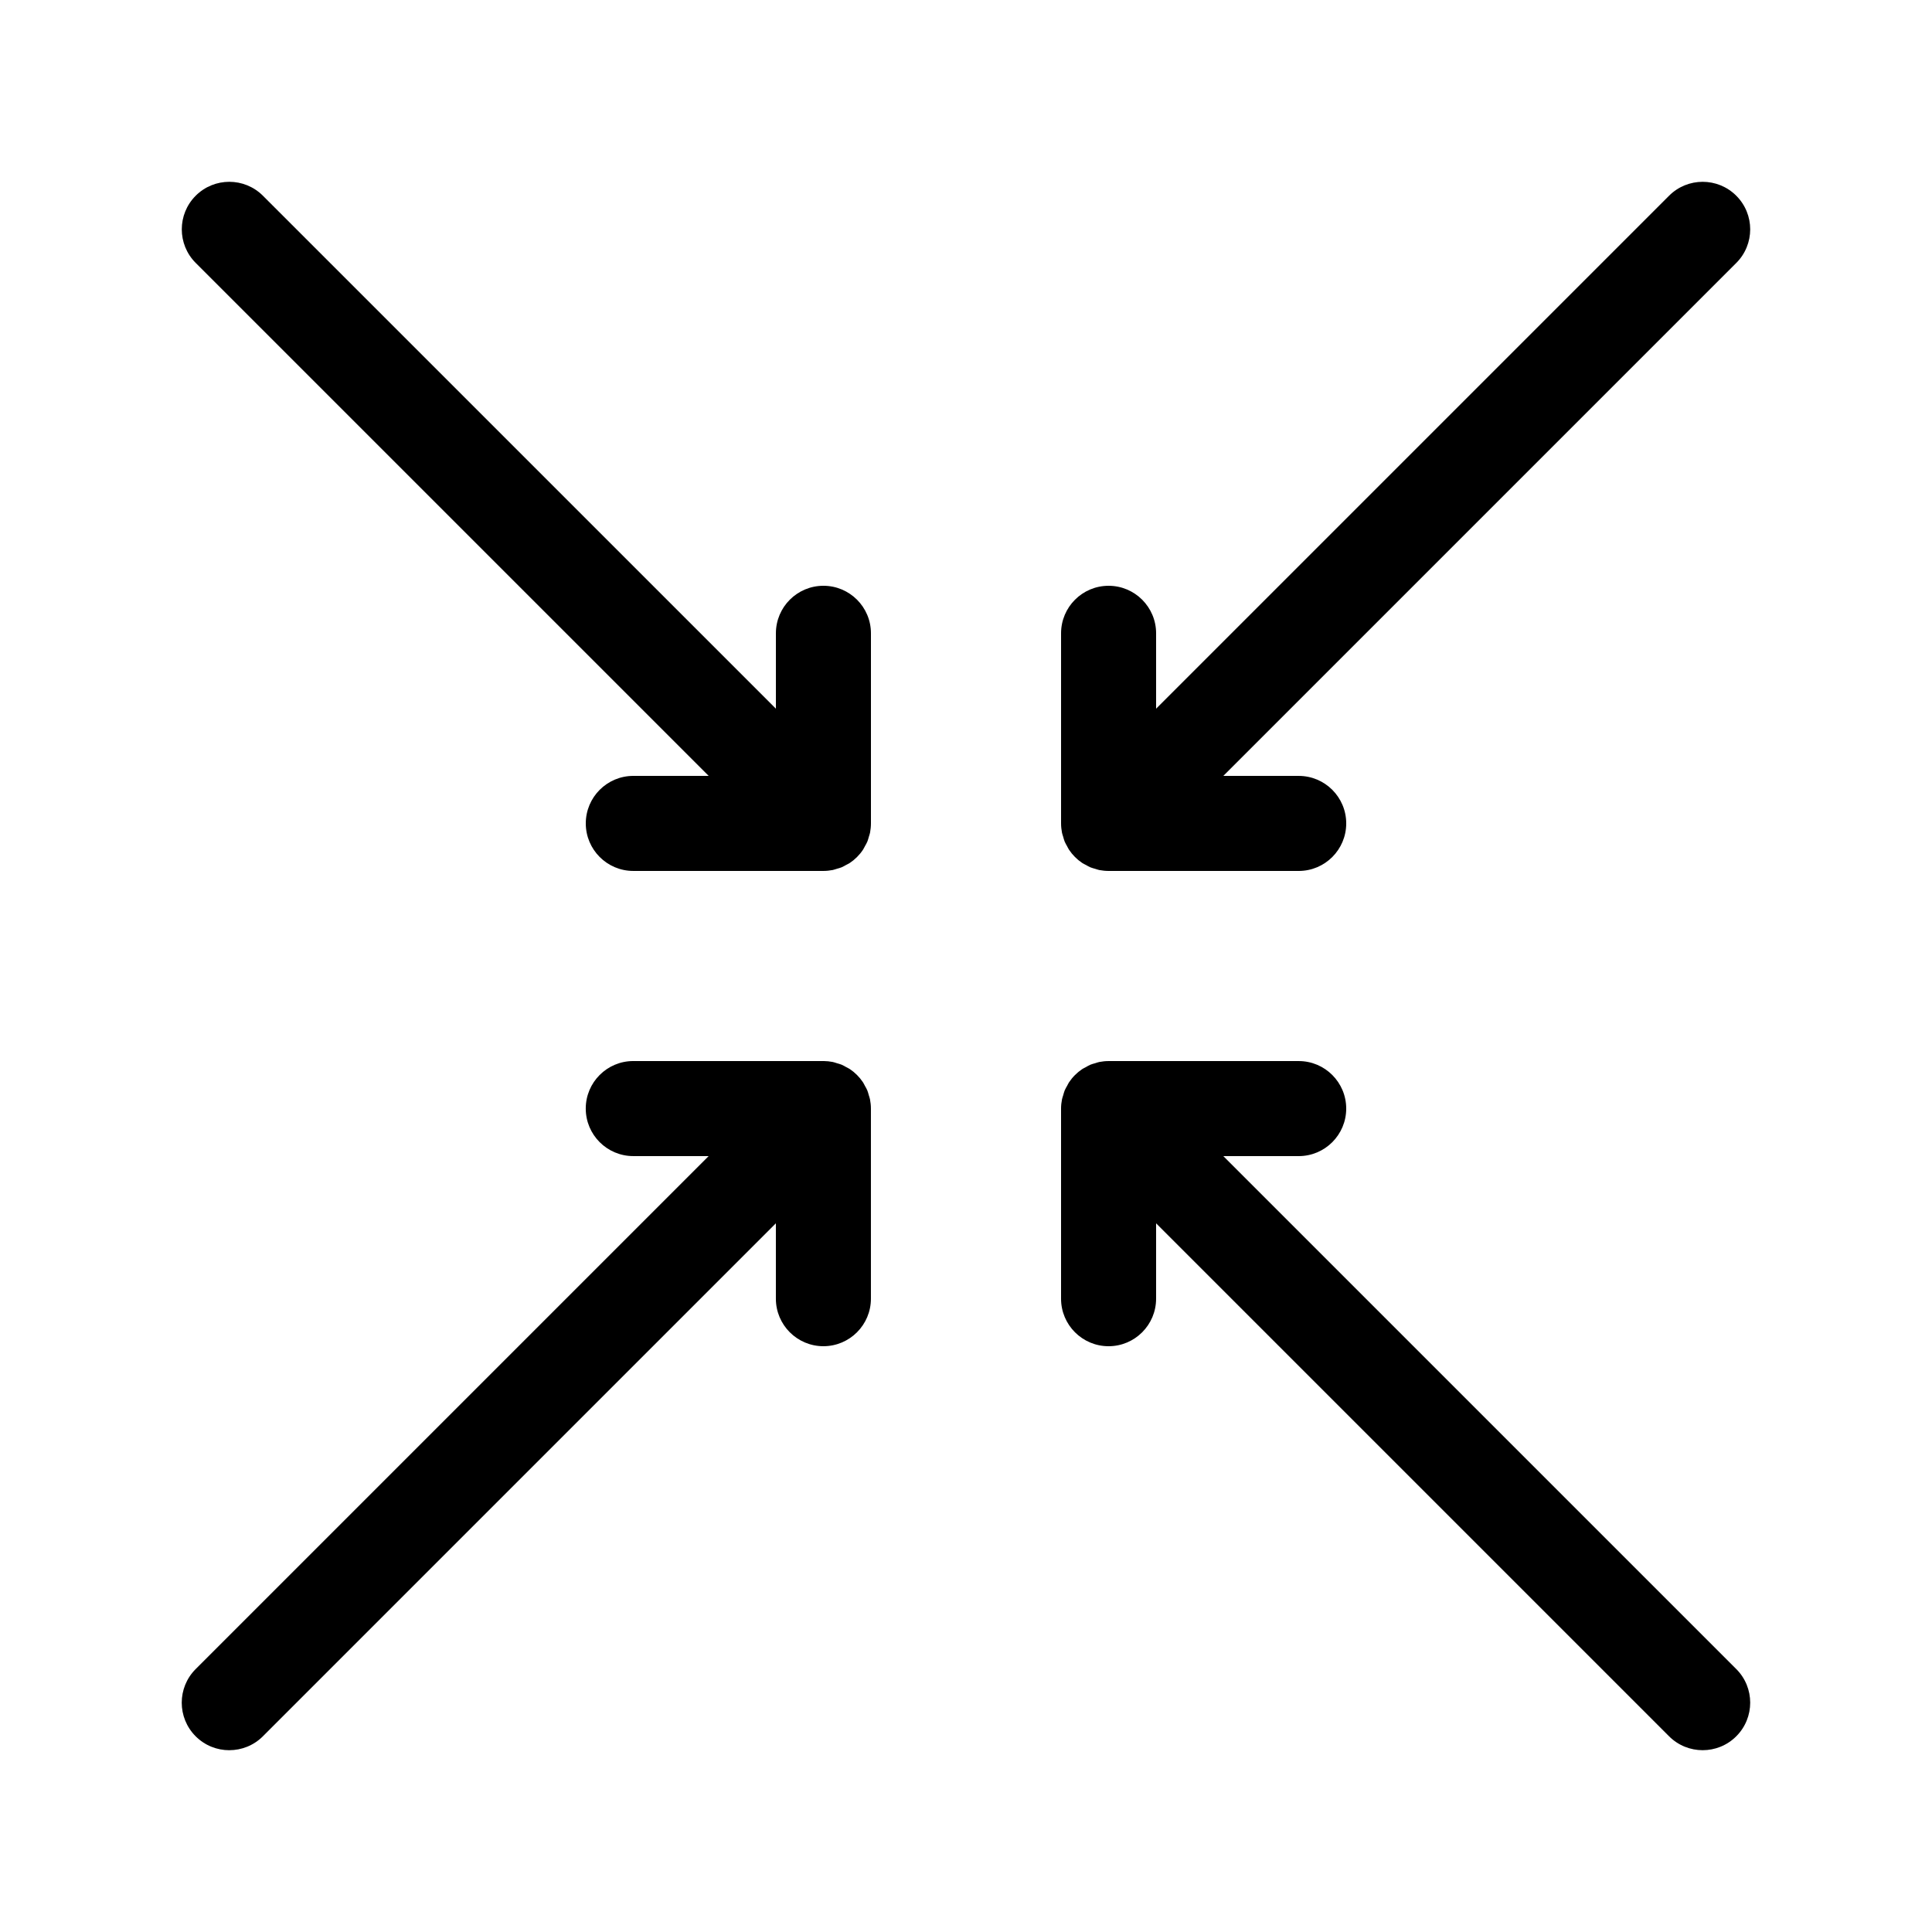
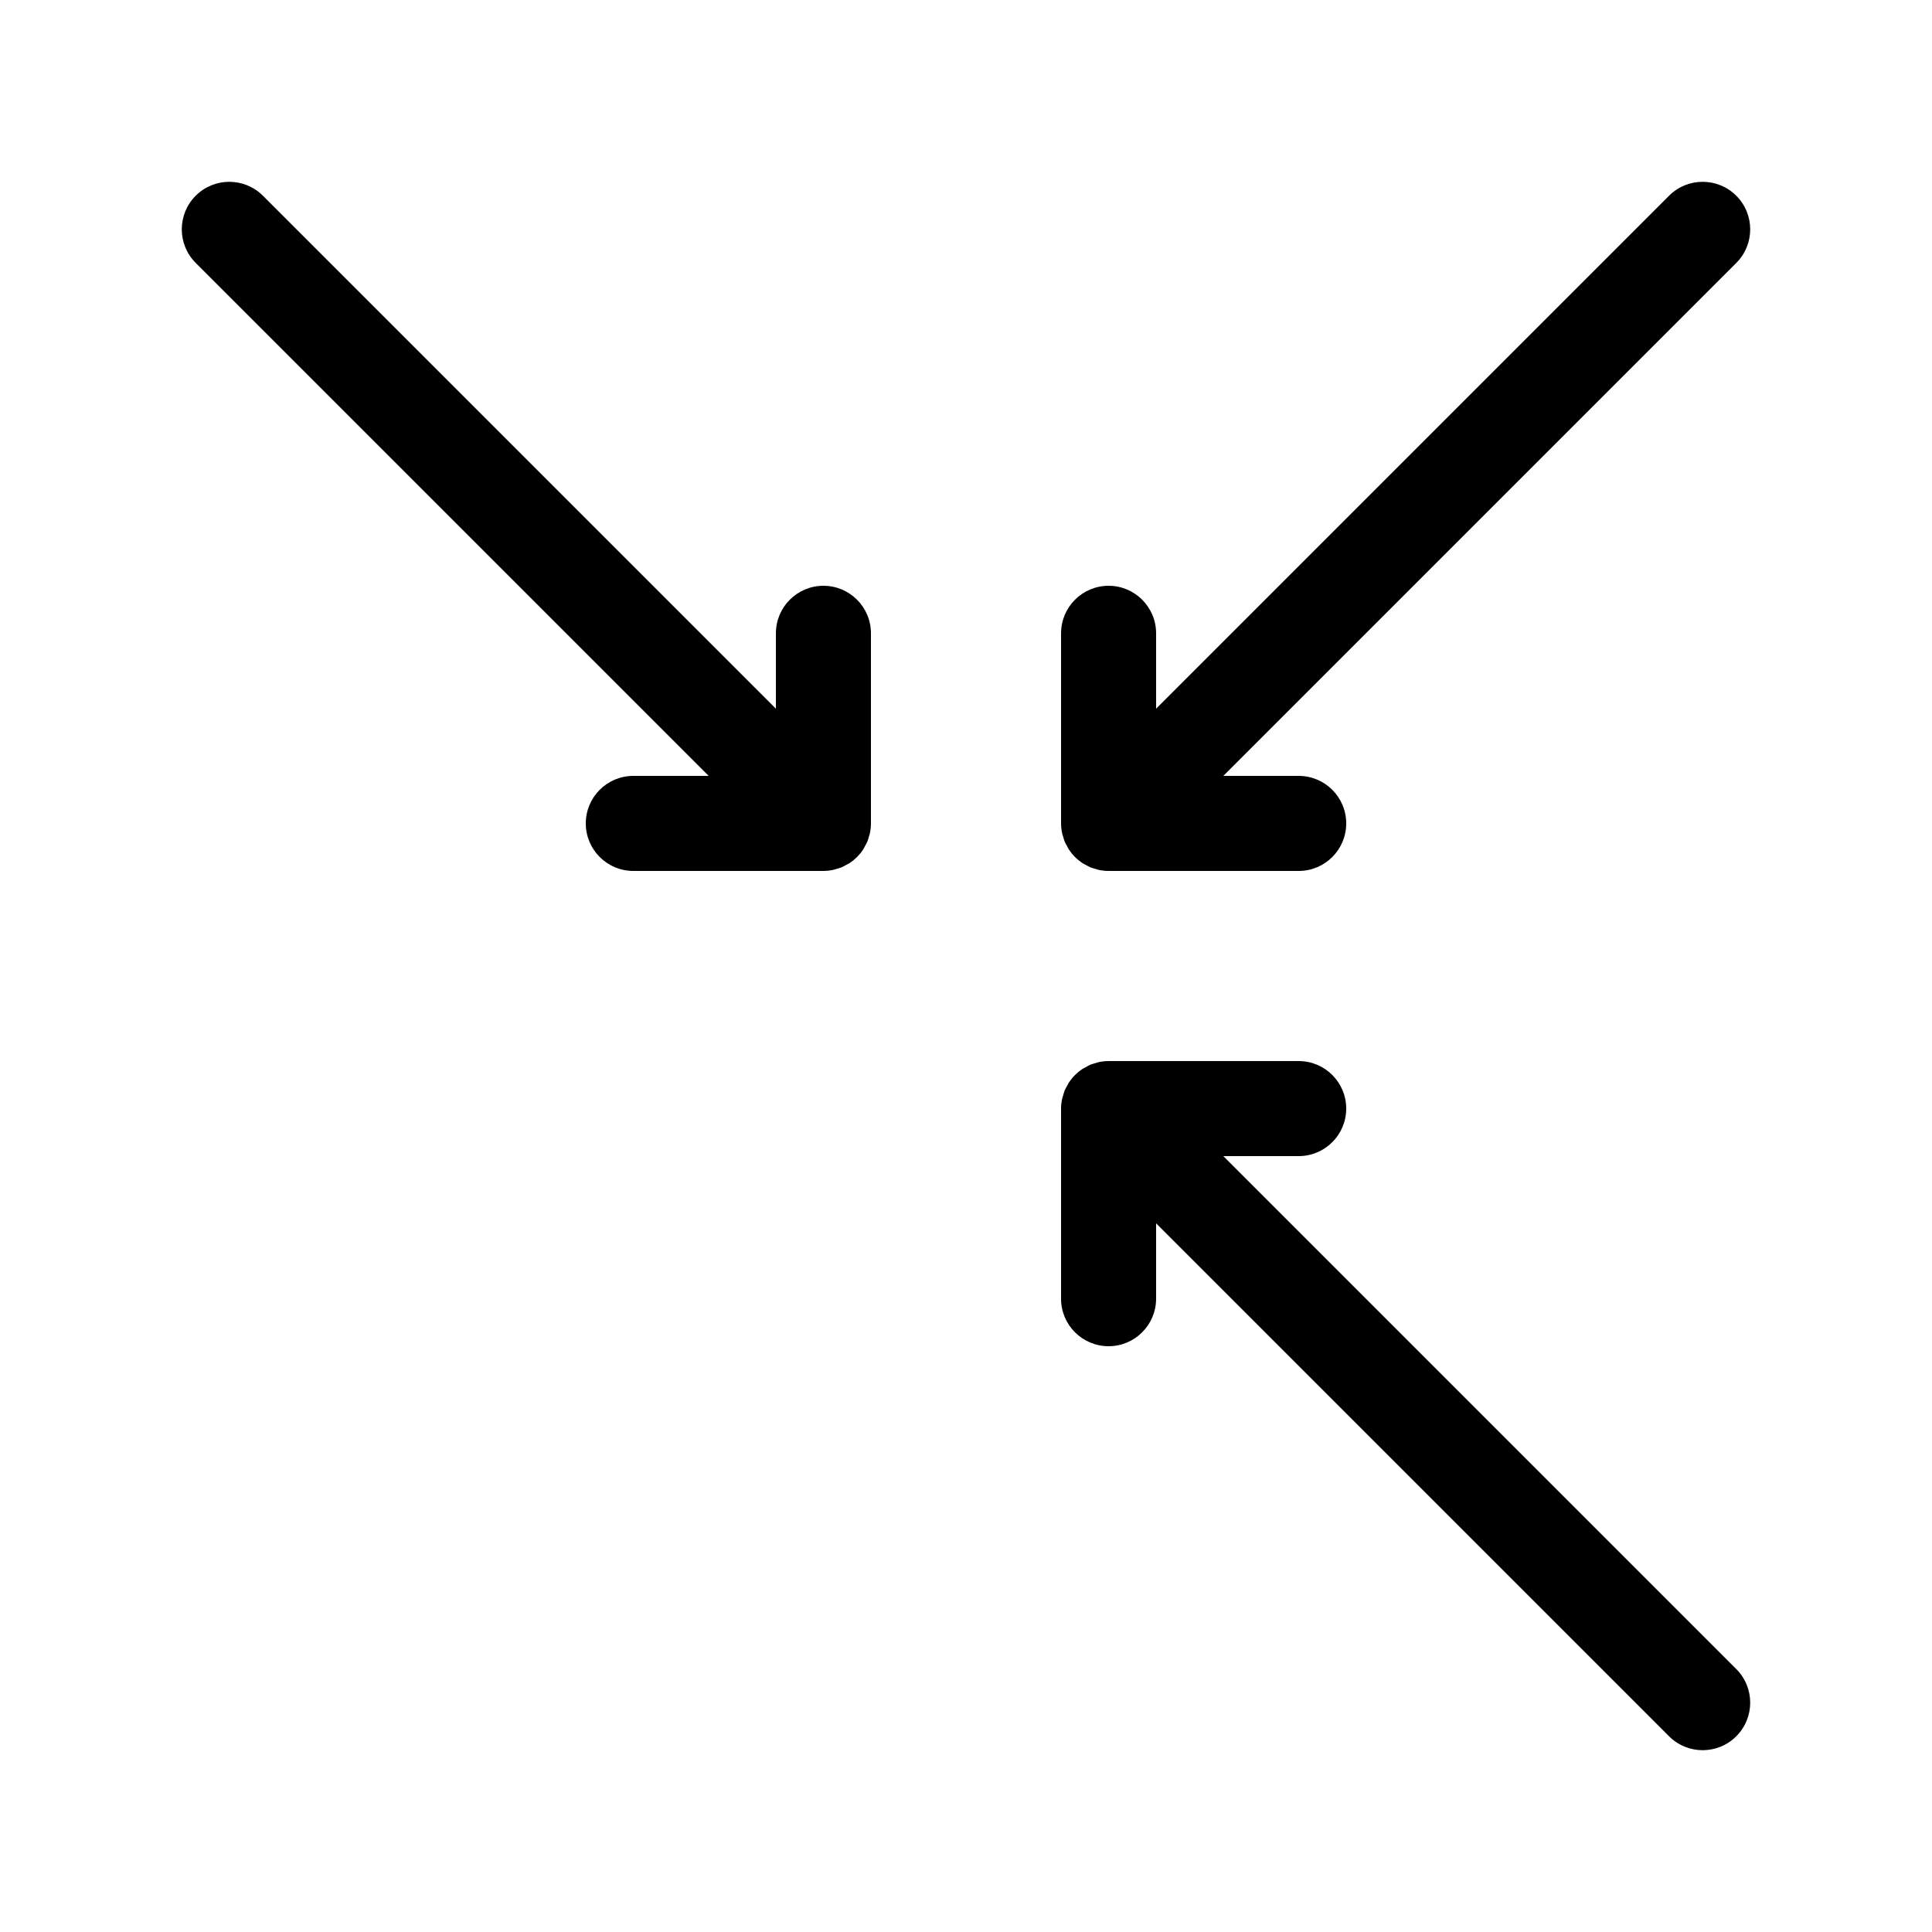
<svg xmlns="http://www.w3.org/2000/svg" fill="#000000" width="800px" height="800px" version="1.1" viewBox="144 144 512 512">
  <g>
    <path d="m586.32 195.87-135.94 135.94v-19.977c0-6.953-5.644-12.594-12.594-12.594-6.953 0-12.594 5.644-12.594 12.594v50.383c0 0.824 0.09 1.648 0.246 2.469 0.074 0.379 0.215 0.723 0.32 1.09 0.125 0.422 0.219 0.852 0.391 1.258 0.176 0.434 0.422 0.824 0.648 1.234 0.172 0.309 0.309 0.637 0.512 0.934 0.918 1.379 2.109 2.57 3.488 3.496 0.309 0.207 0.648 0.352 0.977 0.527 0.398 0.215 0.773 0.453 1.195 0.629 0.414 0.172 0.852 0.27 1.277 0.398 0.359 0.105 0.707 0.246 1.078 0.32 0.809 0.148 1.637 0.238 2.461 0.238h50.383c6.953 0 12.594-5.644 12.594-12.594 0-6.953-5.644-12.594-12.594-12.594h-19.977l135.94-135.94c4.918-4.918 4.918-12.891 0-17.809-4.914-4.922-12.902-4.922-17.812-0.004z" />
    <path d="m331.81 349.62h-19.977c-6.953 0-12.594 5.644-12.594 12.594 0 6.953 5.644 12.594 12.594 12.594h50.383c0.824 0 1.648-0.09 2.469-0.246 0.371-0.074 0.719-0.215 1.078-0.32 0.43-0.125 0.863-0.227 1.277-0.398 0.414-0.176 0.801-0.41 1.195-0.629 0.328-0.176 0.66-0.32 0.977-0.527 1.379-0.926 2.57-2.109 3.488-3.496 0.203-0.297 0.332-0.625 0.512-0.934 0.227-0.41 0.473-0.801 0.648-1.234 0.172-0.41 0.266-0.836 0.391-1.258 0.105-0.367 0.246-0.711 0.32-1.09 0.148-0.809 0.238-1.633 0.238-2.461v-50.383c0-6.953-5.644-12.594-12.594-12.594-6.953 0-12.594 5.644-12.594 12.594v19.977l-135.95-135.94c-4.914-4.918-12.898-4.918-17.809 0-4.918 4.918-4.918 12.891 0 17.809z" />
-     <path d="m204.77 607.82c3.223 0 6.449-1.227 8.906-3.691l135.94-135.94v19.977c0 6.953 5.644 12.594 12.594 12.594 6.953 0 12.594-5.644 12.594-12.594v-50.383c0-0.824-0.09-1.648-0.246-2.469-0.074-0.379-0.215-0.723-0.32-1.09-0.125-0.422-0.219-0.852-0.391-1.258-0.176-0.434-0.422-0.824-0.648-1.234-0.172-0.309-0.309-0.637-0.512-0.934-0.926-1.387-2.109-2.57-3.496-3.496-0.297-0.195-0.609-0.328-0.918-0.496-0.41-0.227-0.812-0.48-1.254-0.66-0.402-0.164-0.82-0.258-1.227-0.383-0.371-0.113-0.73-0.258-1.121-0.332-0.801-0.156-1.605-0.238-2.418-0.246-0.008 0.012-0.027 0.004-0.043 0.004h-50.383c-6.953 0-12.594 5.644-12.594 12.594 0 6.953 5.644 12.594 12.594 12.594h19.977l-135.95 135.95c-4.918 4.918-4.918 12.891 0 17.809 2.465 2.465 5.688 3.691 8.914 3.691z" />
    <path d="m468.19 450.38h19.977c6.953 0 12.594-5.644 12.594-12.594 0-6.953-5.644-12.594-12.594-12.594h-50.383c-0.824 0-1.656 0.09-2.469 0.246-0.367 0.074-0.707 0.207-1.059 0.316-0.434 0.125-0.867 0.227-1.289 0.402-0.414 0.172-0.789 0.41-1.176 0.625-0.328 0.184-0.676 0.328-0.988 0.535-1.379 0.926-2.57 2.109-3.488 3.488-0.203 0.297-0.332 0.625-0.512 0.934-0.227 0.41-0.473 0.801-0.648 1.234-0.172 0.41-0.266 0.836-0.391 1.258-0.105 0.367-0.246 0.711-0.32 1.09-0.164 0.812-0.254 1.641-0.254 2.465v50.383c0 6.953 5.644 12.594 12.594 12.594 6.953 0 12.594-5.644 12.594-12.594v-19.977l135.94 135.94c2.461 2.461 5.684 3.688 8.91 3.688 3.223 0 6.449-1.227 8.906-3.691 4.918-4.918 4.918-12.891 0-17.809z" />
  </g>
</svg>